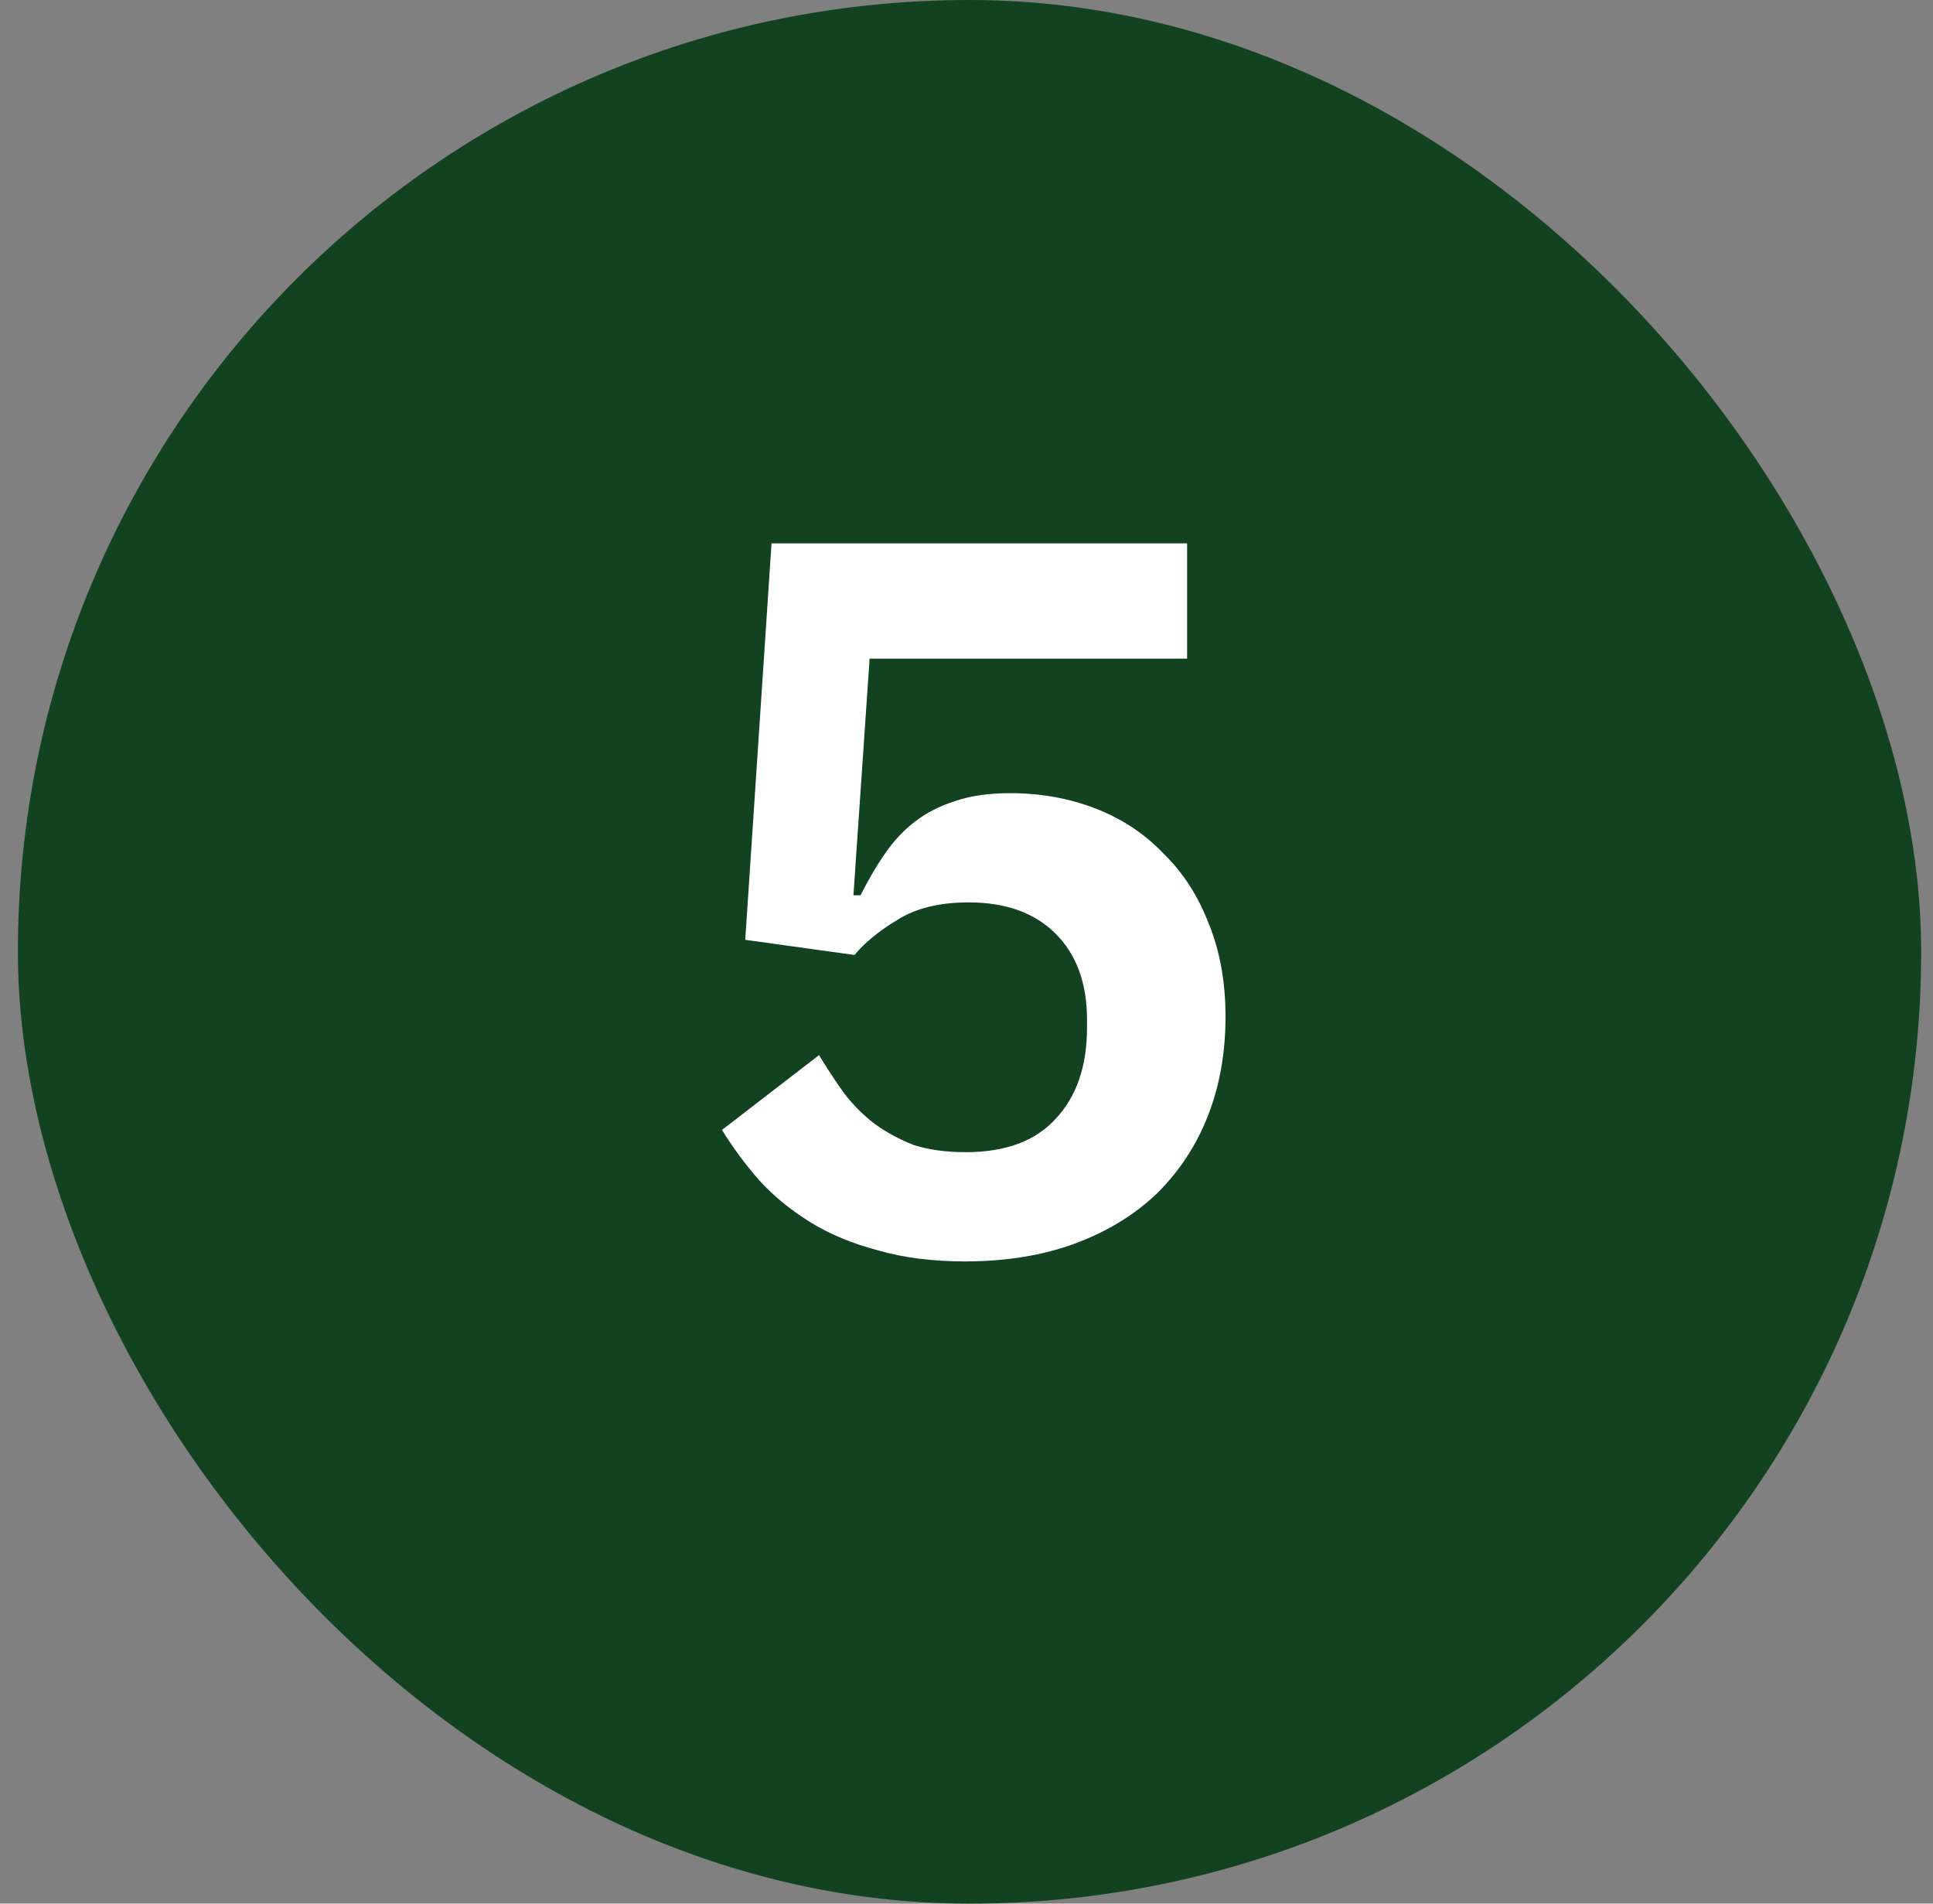
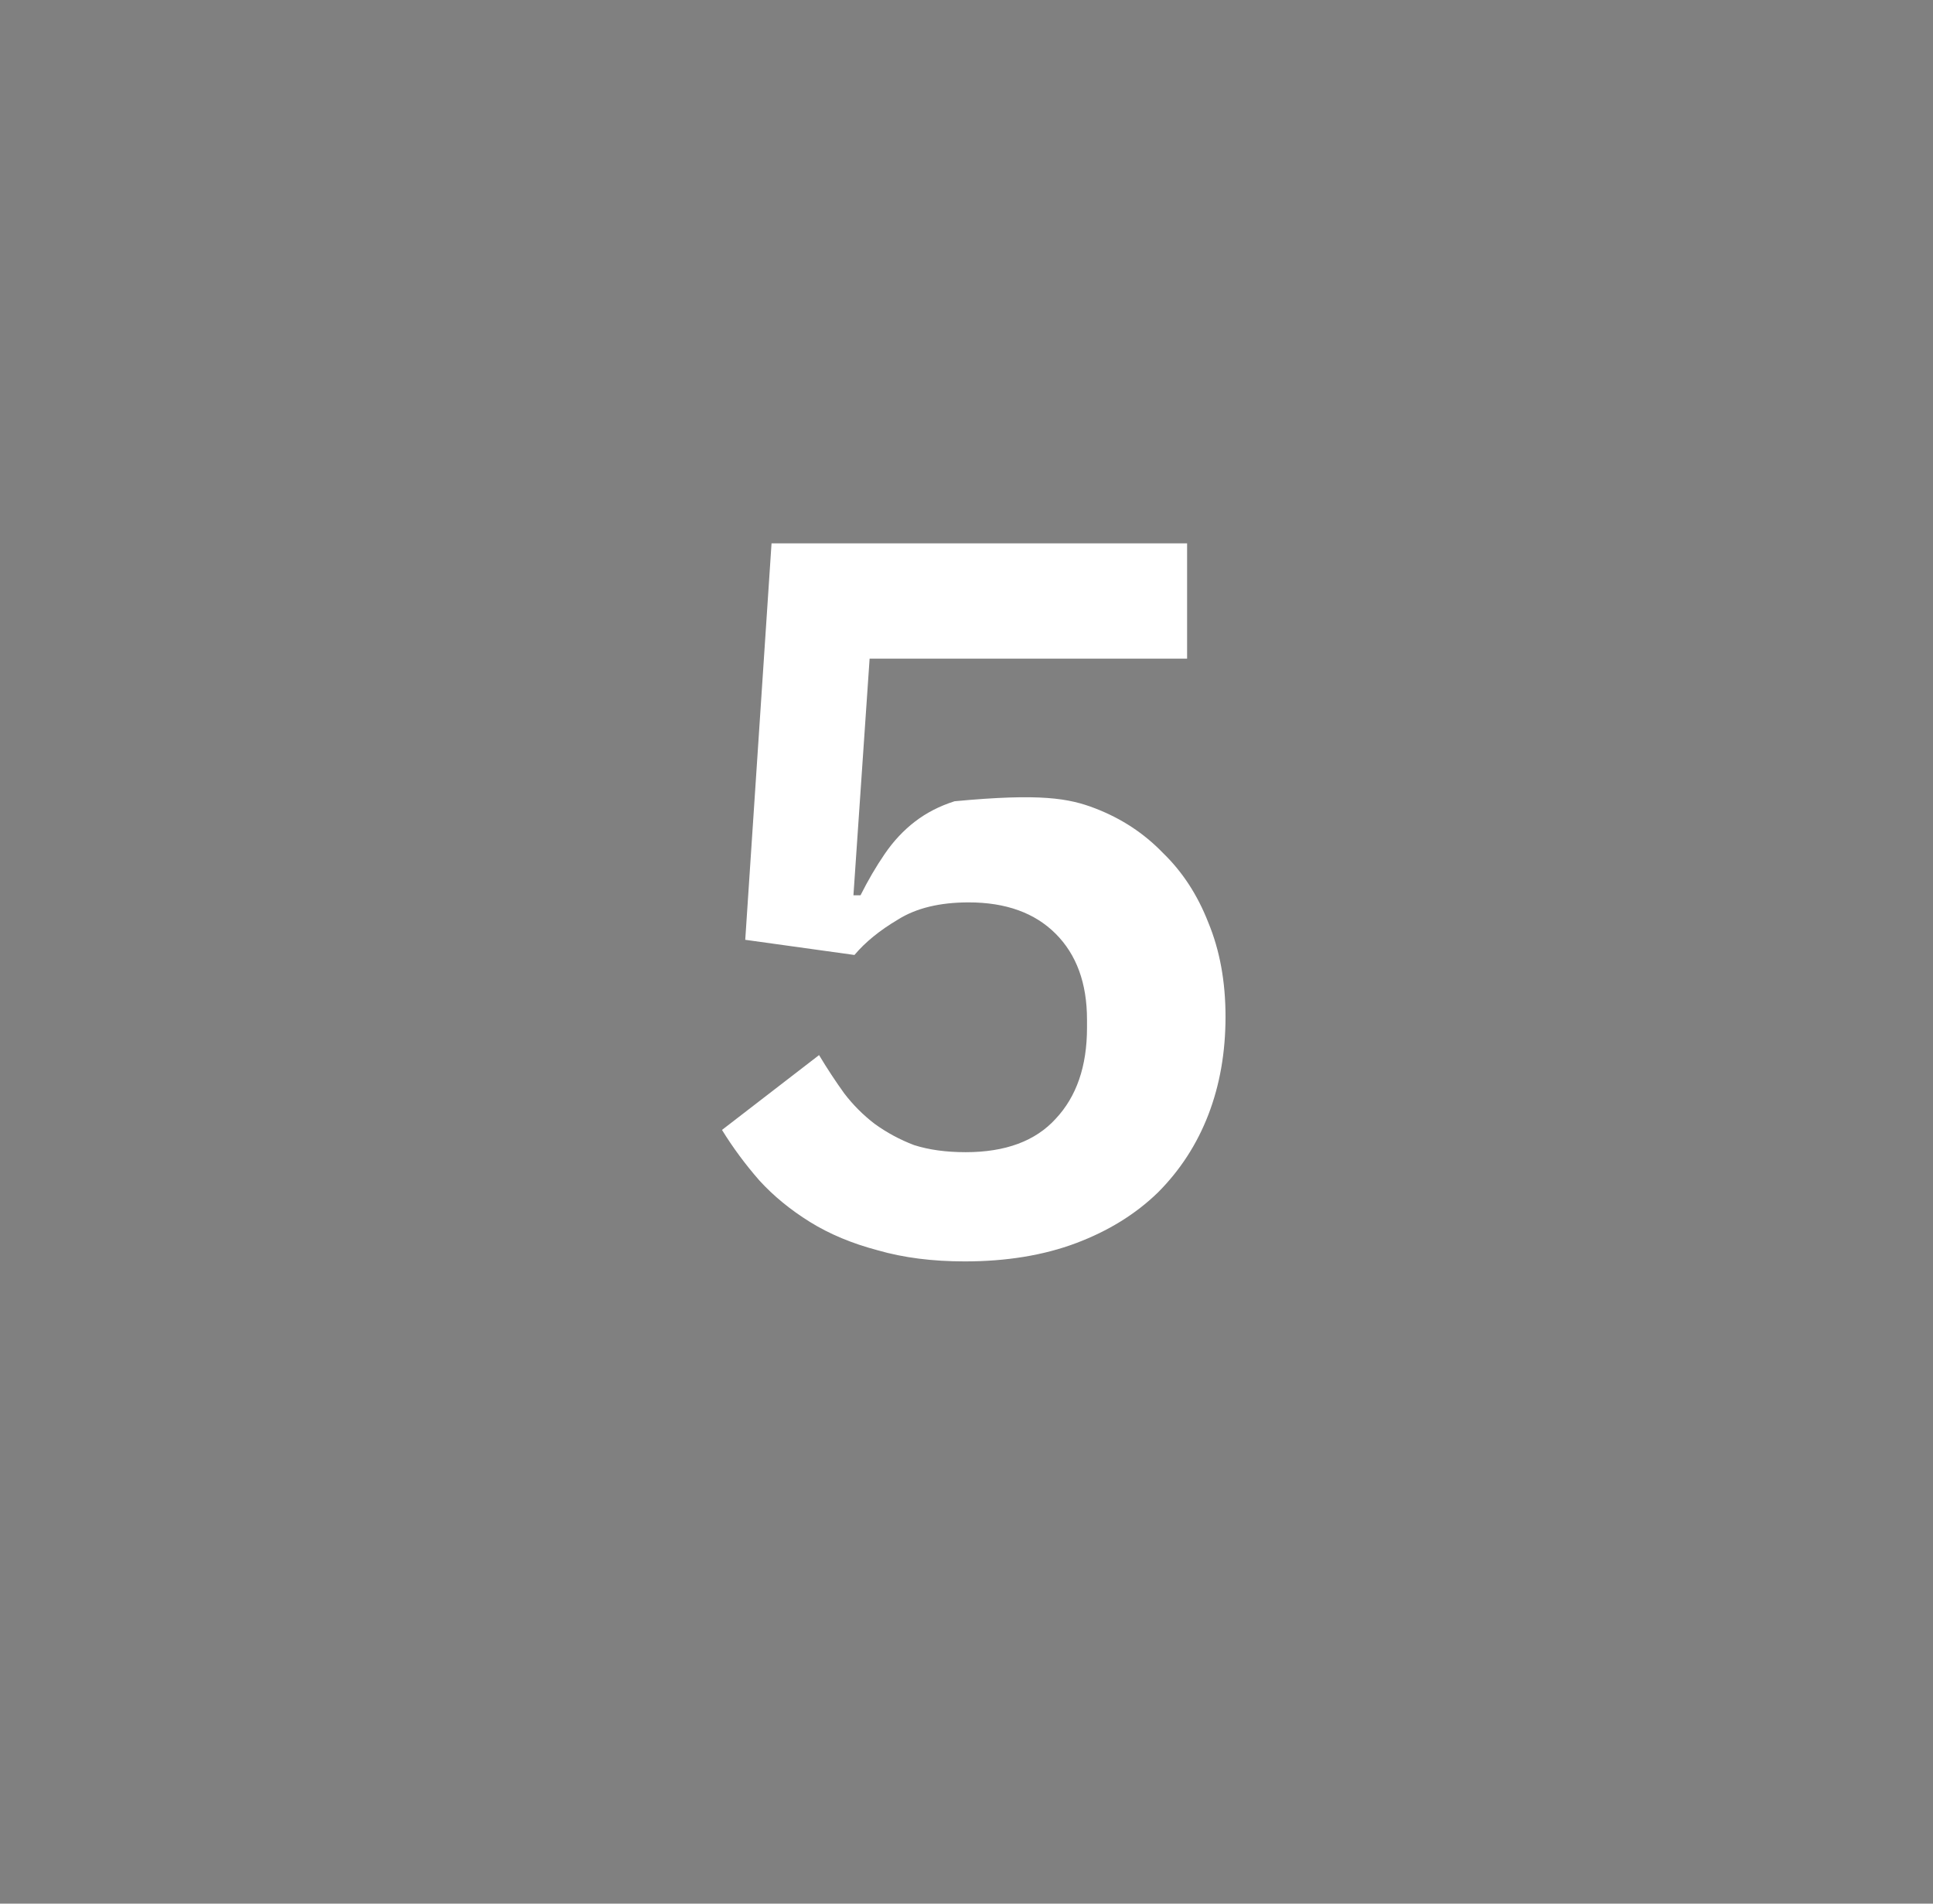
<svg xmlns="http://www.w3.org/2000/svg" width="65" height="64" viewBox="0 0 65 64" fill="none">
  <rect x="0" y="0" width="65" height="64" fill="#808080" stroke="none" />
-   <rect x="0.602" width="64" height="64" rx="32" fill="#134221" />
-   <path d="M39.918 22.144H29.242L28.698 30.1H28.936C29.186 29.601 29.457 29.137 29.752 28.706C30.047 28.275 30.387 27.913 30.772 27.618C31.157 27.323 31.599 27.097 32.098 26.938C32.62 26.757 33.243 26.666 33.968 26.666C34.988 26.666 35.94 26.836 36.824 27.176C37.708 27.516 38.468 28.015 39.102 28.672C39.76 29.307 40.27 30.089 40.632 31.018C41.017 31.947 41.21 33.001 41.21 34.18C41.21 35.381 41.017 36.481 40.632 37.478C40.247 38.475 39.68 39.348 38.932 40.096C38.184 40.821 37.266 41.388 36.178 41.796C35.09 42.204 33.843 42.408 32.438 42.408C31.35 42.408 30.375 42.283 29.514 42.034C28.653 41.807 27.893 41.49 27.236 41.082C26.579 40.674 26.012 40.209 25.536 39.688C25.06 39.144 24.641 38.577 24.278 37.988L27.542 35.472C27.814 35.925 28.098 36.356 28.392 36.764C28.687 37.149 29.027 37.489 29.412 37.784C29.82 38.079 30.262 38.317 30.738 38.498C31.237 38.657 31.815 38.736 32.472 38.736C33.809 38.736 34.818 38.362 35.498 37.614C36.201 36.866 36.552 35.846 36.552 34.554V34.282C36.552 33.058 36.201 32.095 35.498 31.392C34.795 30.689 33.821 30.338 32.574 30.338C31.599 30.338 30.806 30.531 30.194 30.916C29.582 31.279 29.095 31.675 28.732 32.106L25.06 31.596L25.944 18.268H39.918V22.144Z" fill="white" />
+   <path d="M39.918 22.144H29.242L28.698 30.1H28.936C29.186 29.601 29.457 29.137 29.752 28.706C30.047 28.275 30.387 27.913 30.772 27.618C31.157 27.323 31.599 27.097 32.098 26.938C34.988 26.666 35.94 26.836 36.824 27.176C37.708 27.516 38.468 28.015 39.102 28.672C39.76 29.307 40.27 30.089 40.632 31.018C41.017 31.947 41.21 33.001 41.21 34.18C41.21 35.381 41.017 36.481 40.632 37.478C40.247 38.475 39.68 39.348 38.932 40.096C38.184 40.821 37.266 41.388 36.178 41.796C35.09 42.204 33.843 42.408 32.438 42.408C31.35 42.408 30.375 42.283 29.514 42.034C28.653 41.807 27.893 41.49 27.236 41.082C26.579 40.674 26.012 40.209 25.536 39.688C25.06 39.144 24.641 38.577 24.278 37.988L27.542 35.472C27.814 35.925 28.098 36.356 28.392 36.764C28.687 37.149 29.027 37.489 29.412 37.784C29.82 38.079 30.262 38.317 30.738 38.498C31.237 38.657 31.815 38.736 32.472 38.736C33.809 38.736 34.818 38.362 35.498 37.614C36.201 36.866 36.552 35.846 36.552 34.554V34.282C36.552 33.058 36.201 32.095 35.498 31.392C34.795 30.689 33.821 30.338 32.574 30.338C31.599 30.338 30.806 30.531 30.194 30.916C29.582 31.279 29.095 31.675 28.732 32.106L25.06 31.596L25.944 18.268H39.918V22.144Z" fill="white" />
</svg>